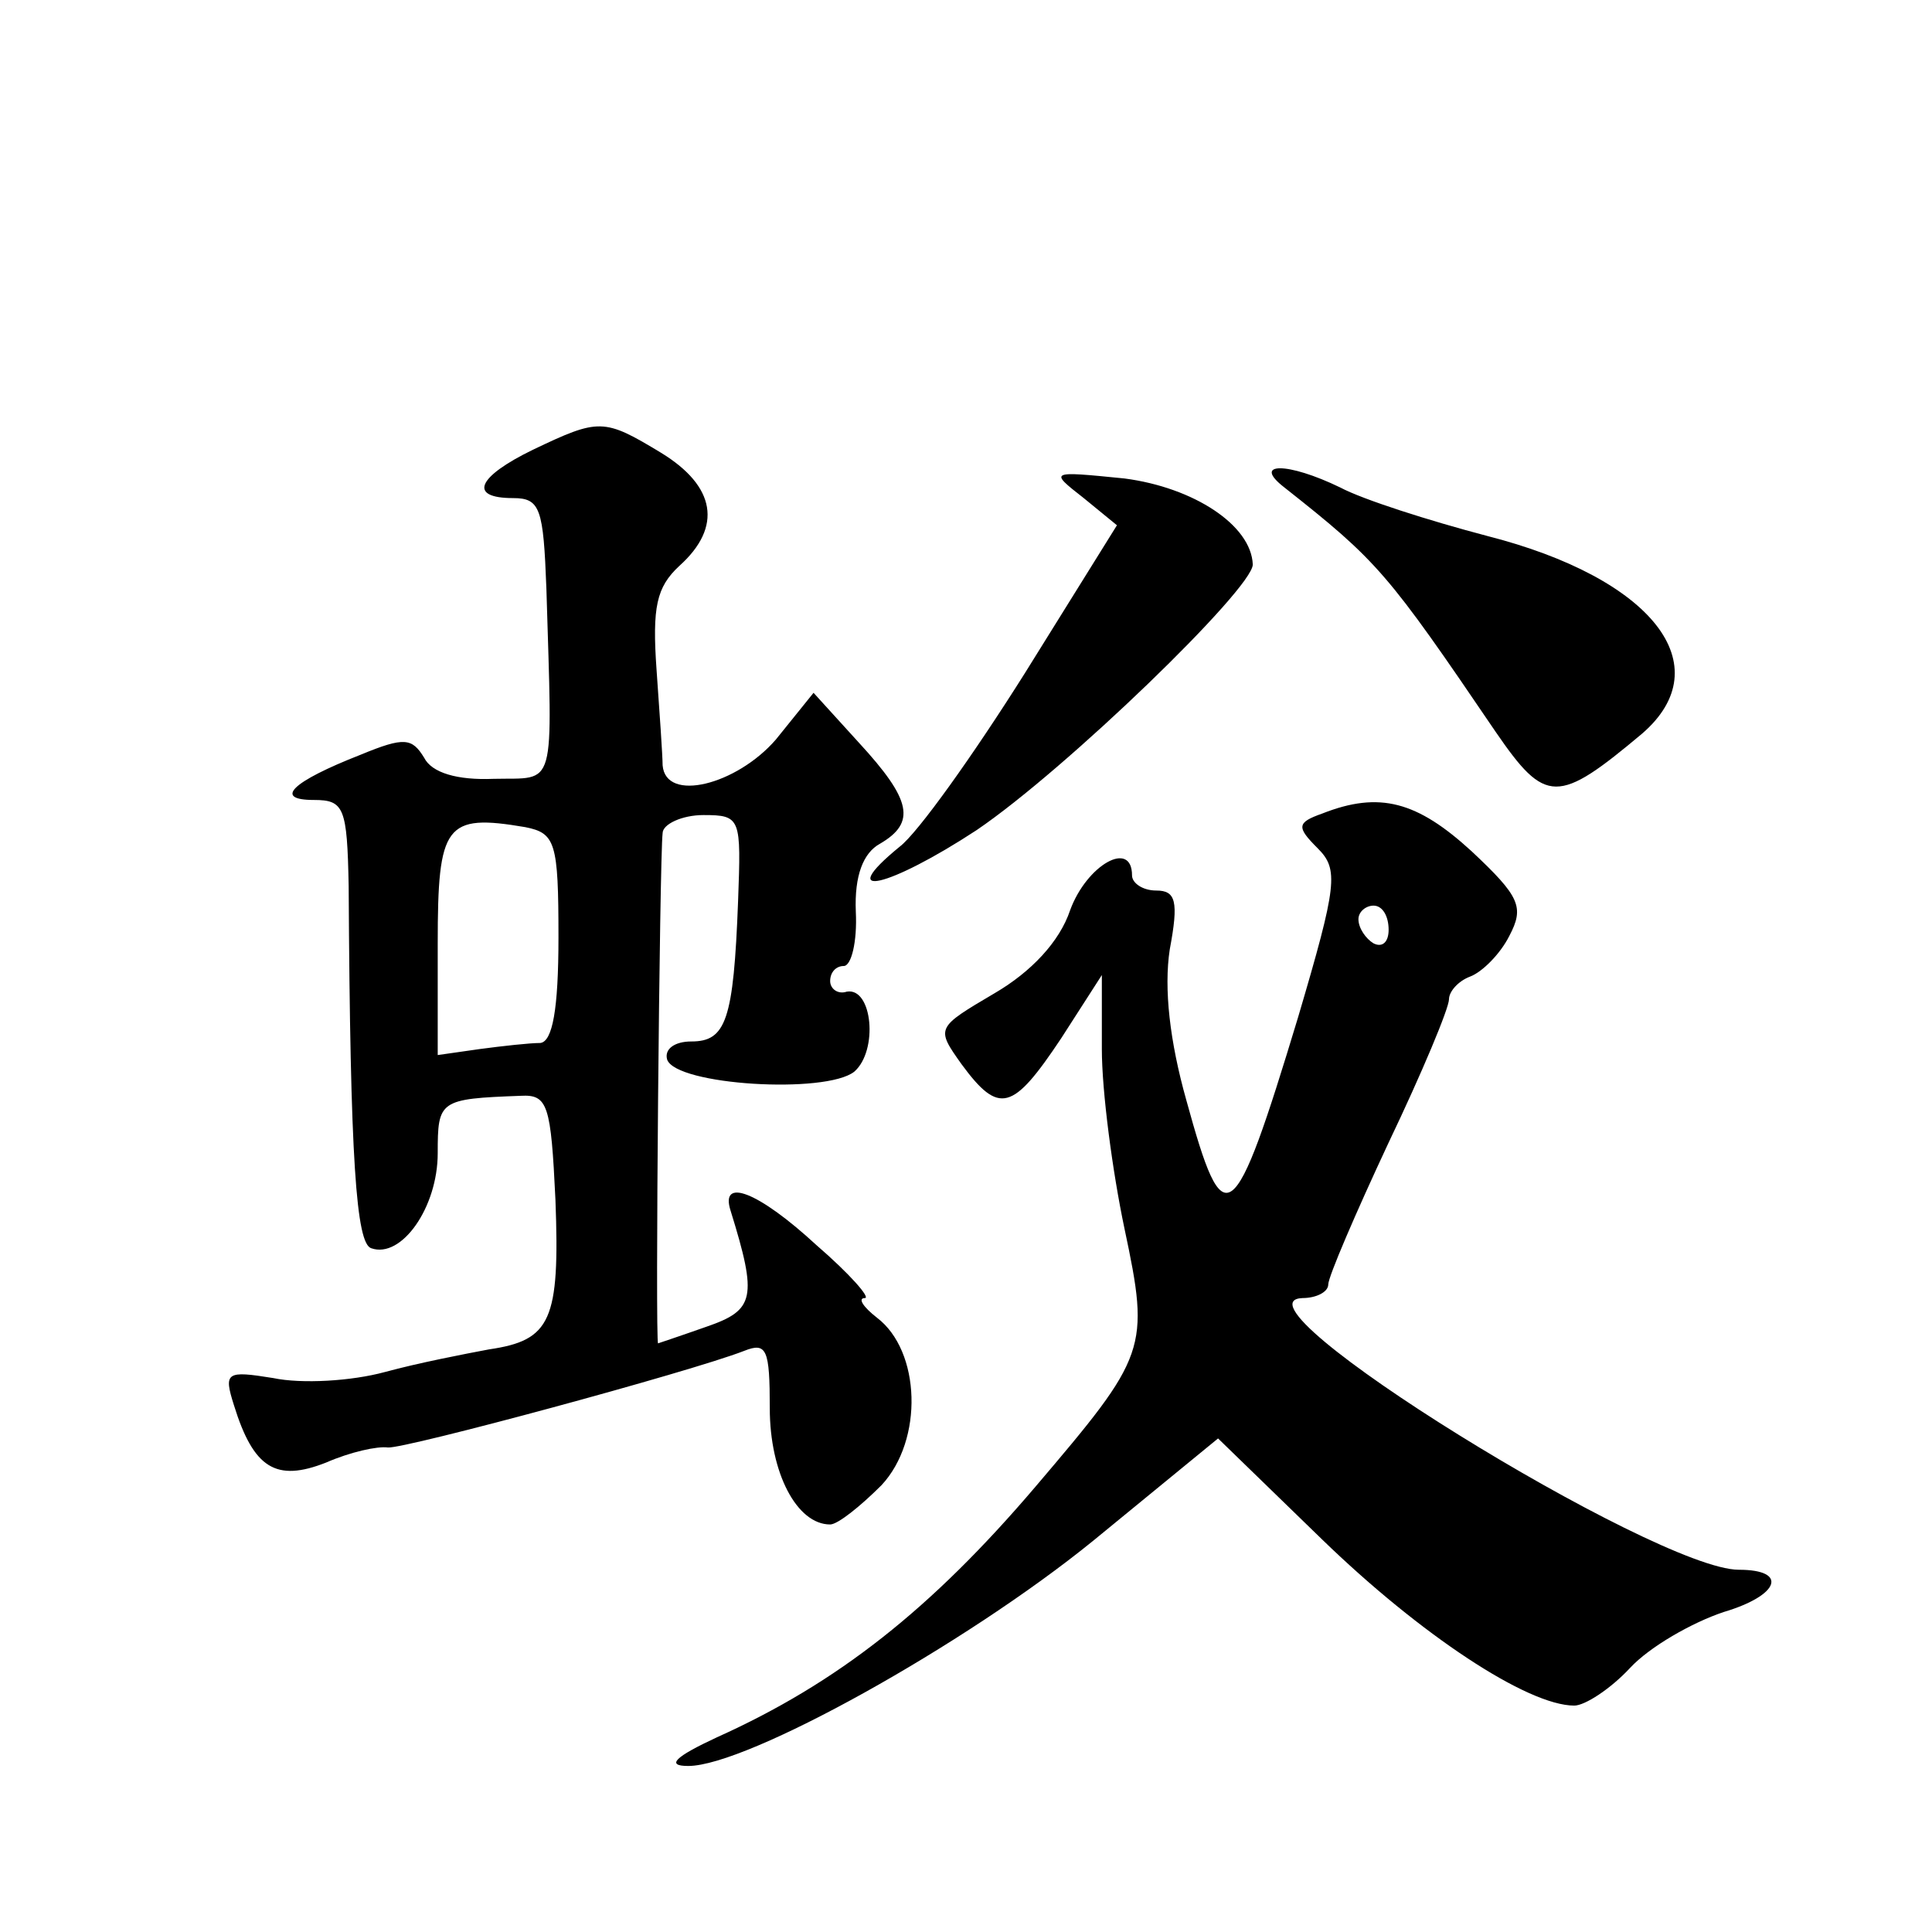
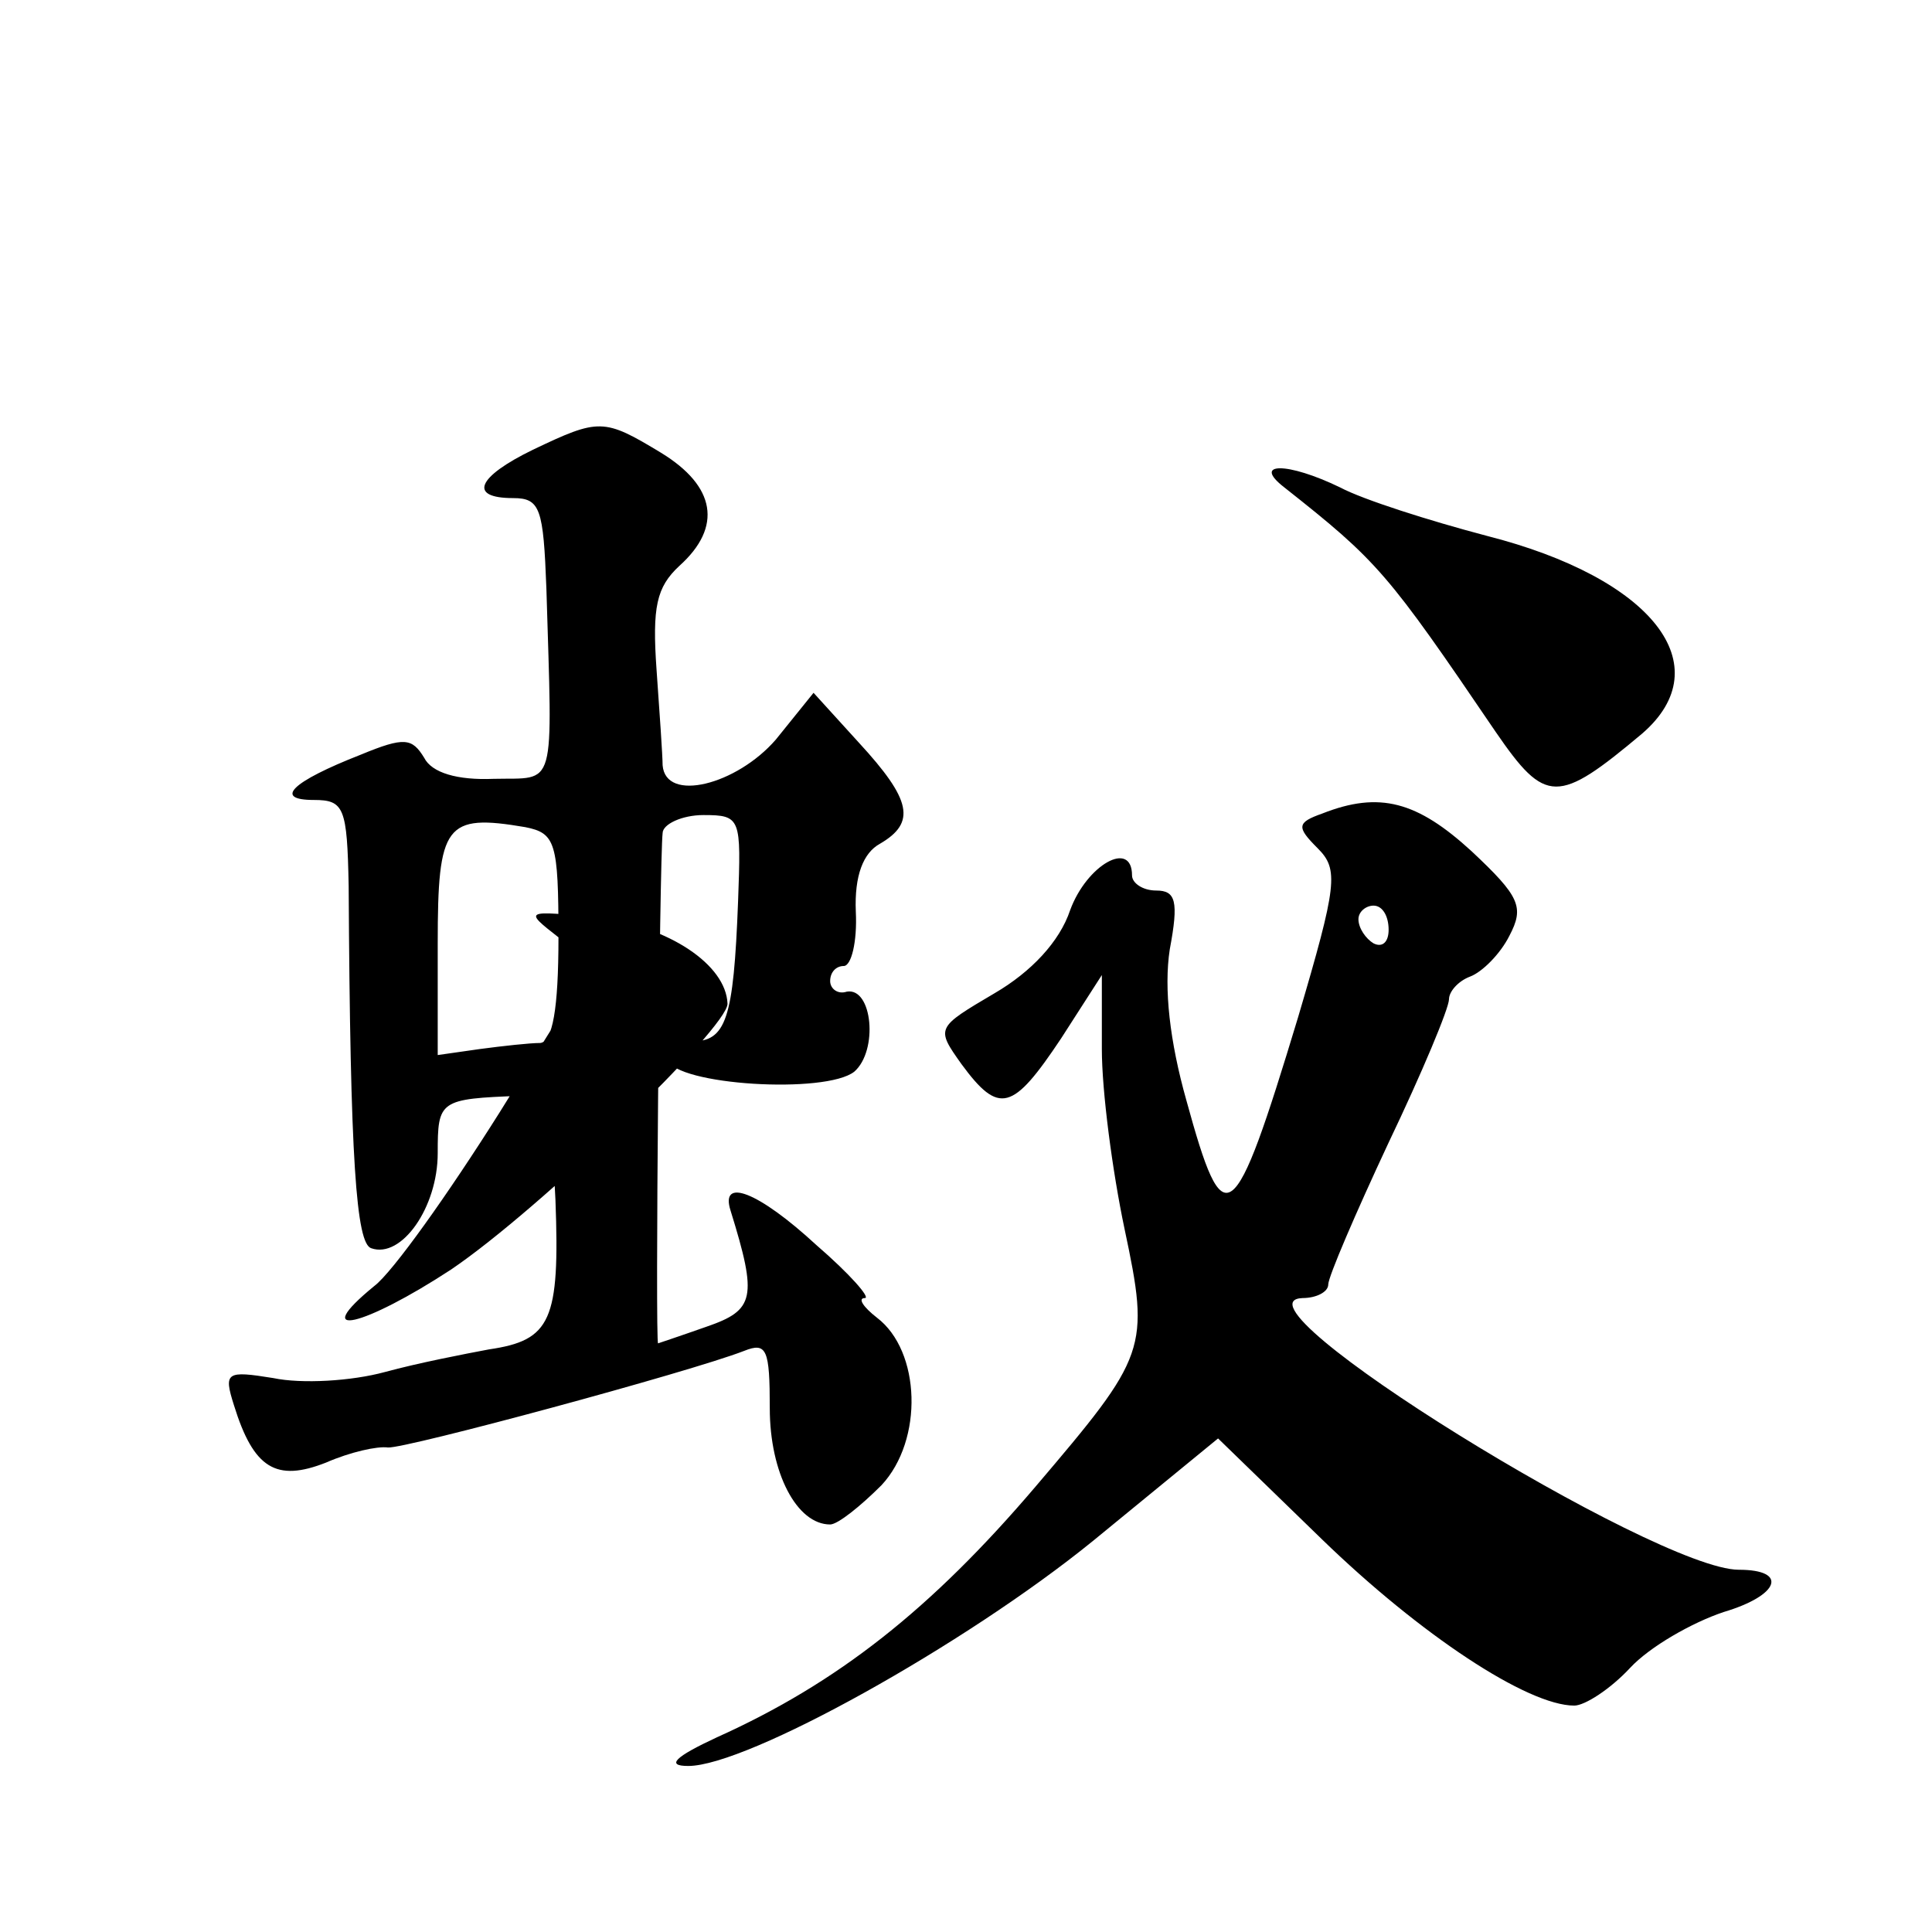
<svg xmlns="http://www.w3.org/2000/svg" version="1.0" width="128pt" height="128pt" viewBox="0 0 128 128" preserveAspectRatio="xMidYMid meet">
  <g transform="translate(0,128) scale(0.1,-0.1)" fill="#0" stroke="none">
-     <path d="M353 982 c-37 -18 -43 -32 -13 -32 18 0 20 -7 22 -60 4 -136 7 -125 -35 -126 -24 -1 -41 4 -46 14 -8 13 -13 14 -42 2 -46 -18 -58 -30 -31 -30 20 0 22 -5 23 -57 1 -182 5 -237 15 -240 20 -7 44 27 44 63 0 35 1 36 55 38 18 1 20 -6 23 -69 3 -80 -3 -93 -44 -99 -16 -3 -47 -9 -69 -15 -22 -6 -55 -8 -74 -4 -31 5 -33 4 -26 -18 13 -42 28 -51 61 -38 16 7 34 11 41 10 11 -1 200 50 236 64 15 6 17 1 17 -38 0 -43 18 -77 40 -77 5 0 20 12 34 26 28 30 26 89 -3 111 -9 7 -13 13 -8 13 4 0 -10 16 -32 35 -39 36 -64 45 -57 23 18 -58 16 -66 -16 -77 -17 -6 -32 -11 -32 -11 -2 0 1 321 3 338 0 6 13 12 27 12 25 0 25 -2 23 -57 -3 -79 -8 -93 -31 -93 -11 0 -18 -5 -16 -12 6 -17 105 -23 124 -8 16 14 12 56 -5 53 -6 -2 -11 2 -11 7 0 6 4 10 9 10 5 0 9 16 8 36 -1 24 5 39 16 45 24 14 21 29 -14 67 l-30 33 -25 -31 c-26 -30 -73 -42 -75 -17 0 6 -2 35 -4 63 -3 42 0 55 15 69 29 26 24 53 -12 75 -38 23 -41 23 -85 2z m17 -323 c0 -48 -4 -69 -12 -70 -7 0 -25 -2 -40 -4 l-28 -4 0 74 c0 79 5 86 58 77 20 -4 22 -10 22 -73z M718 950 l22 -18 -61 -98 c-34 -54 -71 -106 -83 -115 -44 -36 -7 -27 51 11 59 40 183 160 183 176 -1 26 -39 51 -85 57 -50 5 -50 5 -27 -13z M851 957 c62 -49 68 -56 140 -162 33 -48 41 -48 97 -1 52 45 7 103 -103 131 -38 10 -82 24 -97 32 -35 17 -59 17 -37 0z M876 741 c-17 -6 -17 -9 -3 -23 14 -14 13 -24 -13 -112 -43 -142 -49 -146 -74 -55 -11 39 -15 74 -11 100 6 32 4 39 -9 39 -9 0 -16 5 -16 10 0 24 -30 7 -41 -23 -7 -21 -26 -41 -50 -55 -39 -23 -39 -23 -22 -47 25 -34 34 -31 66 17 l27 42 0 -49 c0 -28 7 -81 15 -119 17 -80 15 -84 -59 -171 -69 -81 -131 -130 -211 -166 -28 -13 -34 -19 -19 -19 39 0 183 80 268 149 l83 68 69 -67 c65 -63 136 -110 167 -110 7 0 24 11 37 25 13 14 41 30 62 37 37 11 43 28 10 28 -55 0 -343 178 -289 180 9 0 17 4 17 9 0 5 18 47 40 94 22 46 40 89 40 95 0 5 6 12 14 15 8 3 20 15 26 27 10 19 7 26 -25 56 -36 33 -61 40 -99 25z m44 -77 c0 -8 -4 -12 -10 -9 -5 3 -10 10 -10 16 0 5 5 9 10 9 6 0 10 -7 10 -16z" />
+     <path d="M353 982 c-37 -18 -43 -32 -13 -32 18 0 20 -7 22 -60 4 -136 7 -125 -35 -126 -24 -1 -41 4 -46 14 -8 13 -13 14 -42 2 -46 -18 -58 -30 -31 -30 20 0 22 -5 23 -57 1 -182 5 -237 15 -240 20 -7 44 27 44 63 0 35 1 36 55 38 18 1 20 -6 23 -69 3 -80 -3 -93 -44 -99 -16 -3 -47 -9 -69 -15 -22 -6 -55 -8 -74 -4 -31 5 -33 4 -26 -18 13 -42 28 -51 61 -38 16 7 34 11 41 10 11 -1 200 50 236 64 15 6 17 1 17 -38 0 -43 18 -77 40 -77 5 0 20 12 34 26 28 30 26 89 -3 111 -9 7 -13 13 -8 13 4 0 -10 16 -32 35 -39 36 -64 45 -57 23 18 -58 16 -66 -16 -77 -17 -6 -32 -11 -32 -11 -2 0 1 321 3 338 0 6 13 12 27 12 25 0 25 -2 23 -57 -3 -79 -8 -93 -31 -93 -11 0 -18 -5 -16 -12 6 -17 105 -23 124 -8 16 14 12 56 -5 53 -6 -2 -11 2 -11 7 0 6 4 10 9 10 5 0 9 16 8 36 -1 24 5 39 16 45 24 14 21 29 -14 67 l-30 33 -25 -31 c-26 -30 -73 -42 -75 -17 0 6 -2 35 -4 63 -3 42 0 55 15 69 29 26 24 53 -12 75 -38 23 -41 23 -85 2z m17 -323 c0 -48 -4 -69 -12 -70 -7 0 -25 -2 -40 -4 l-28 -4 0 74 c0 79 5 86 58 77 20 -4 22 -10 22 -73z l22 -18 -61 -98 c-34 -54 -71 -106 -83 -115 -44 -36 -7 -27 51 11 59 40 183 160 183 176 -1 26 -39 51 -85 57 -50 5 -50 5 -27 -13z M851 957 c62 -49 68 -56 140 -162 33 -48 41 -48 97 -1 52 45 7 103 -103 131 -38 10 -82 24 -97 32 -35 17 -59 17 -37 0z M876 741 c-17 -6 -17 -9 -3 -23 14 -14 13 -24 -13 -112 -43 -142 -49 -146 -74 -55 -11 39 -15 74 -11 100 6 32 4 39 -9 39 -9 0 -16 5 -16 10 0 24 -30 7 -41 -23 -7 -21 -26 -41 -50 -55 -39 -23 -39 -23 -22 -47 25 -34 34 -31 66 17 l27 42 0 -49 c0 -28 7 -81 15 -119 17 -80 15 -84 -59 -171 -69 -81 -131 -130 -211 -166 -28 -13 -34 -19 -19 -19 39 0 183 80 268 149 l83 68 69 -67 c65 -63 136 -110 167 -110 7 0 24 11 37 25 13 14 41 30 62 37 37 11 43 28 10 28 -55 0 -343 178 -289 180 9 0 17 4 17 9 0 5 18 47 40 94 22 46 40 89 40 95 0 5 6 12 14 15 8 3 20 15 26 27 10 19 7 26 -25 56 -36 33 -61 40 -99 25z m44 -77 c0 -8 -4 -12 -10 -9 -5 3 -10 10 -10 16 0 5 5 9 10 9 6 0 10 -7 10 -16z" />
  </g>
</svg>